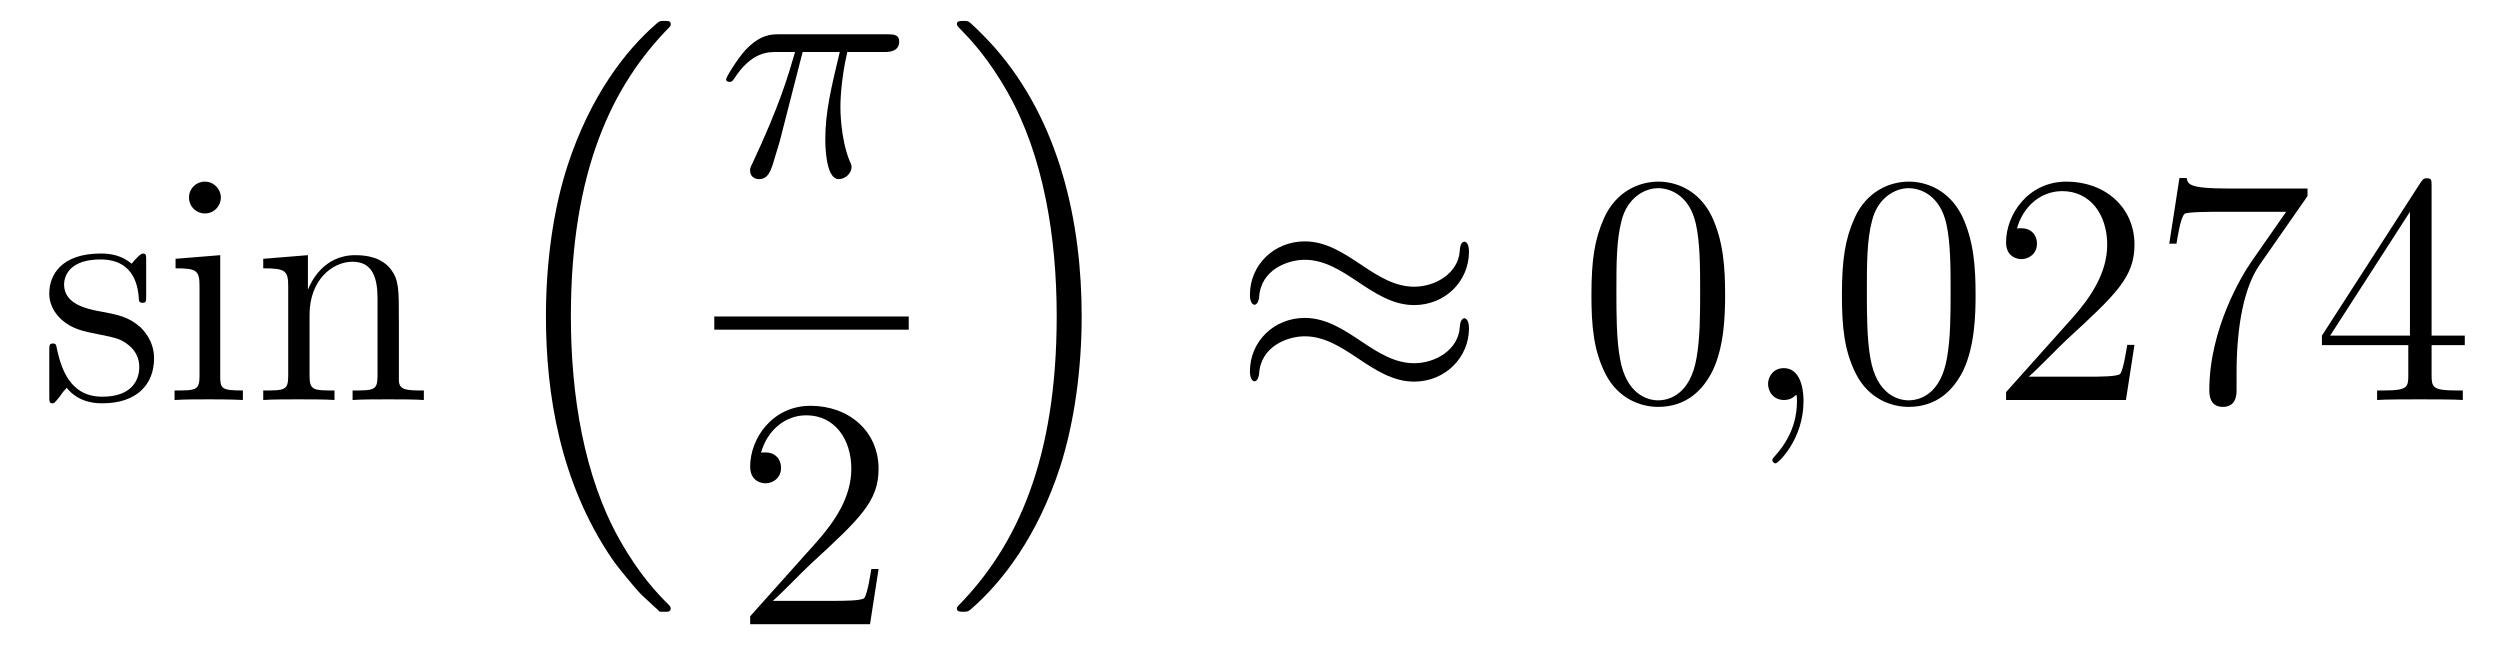
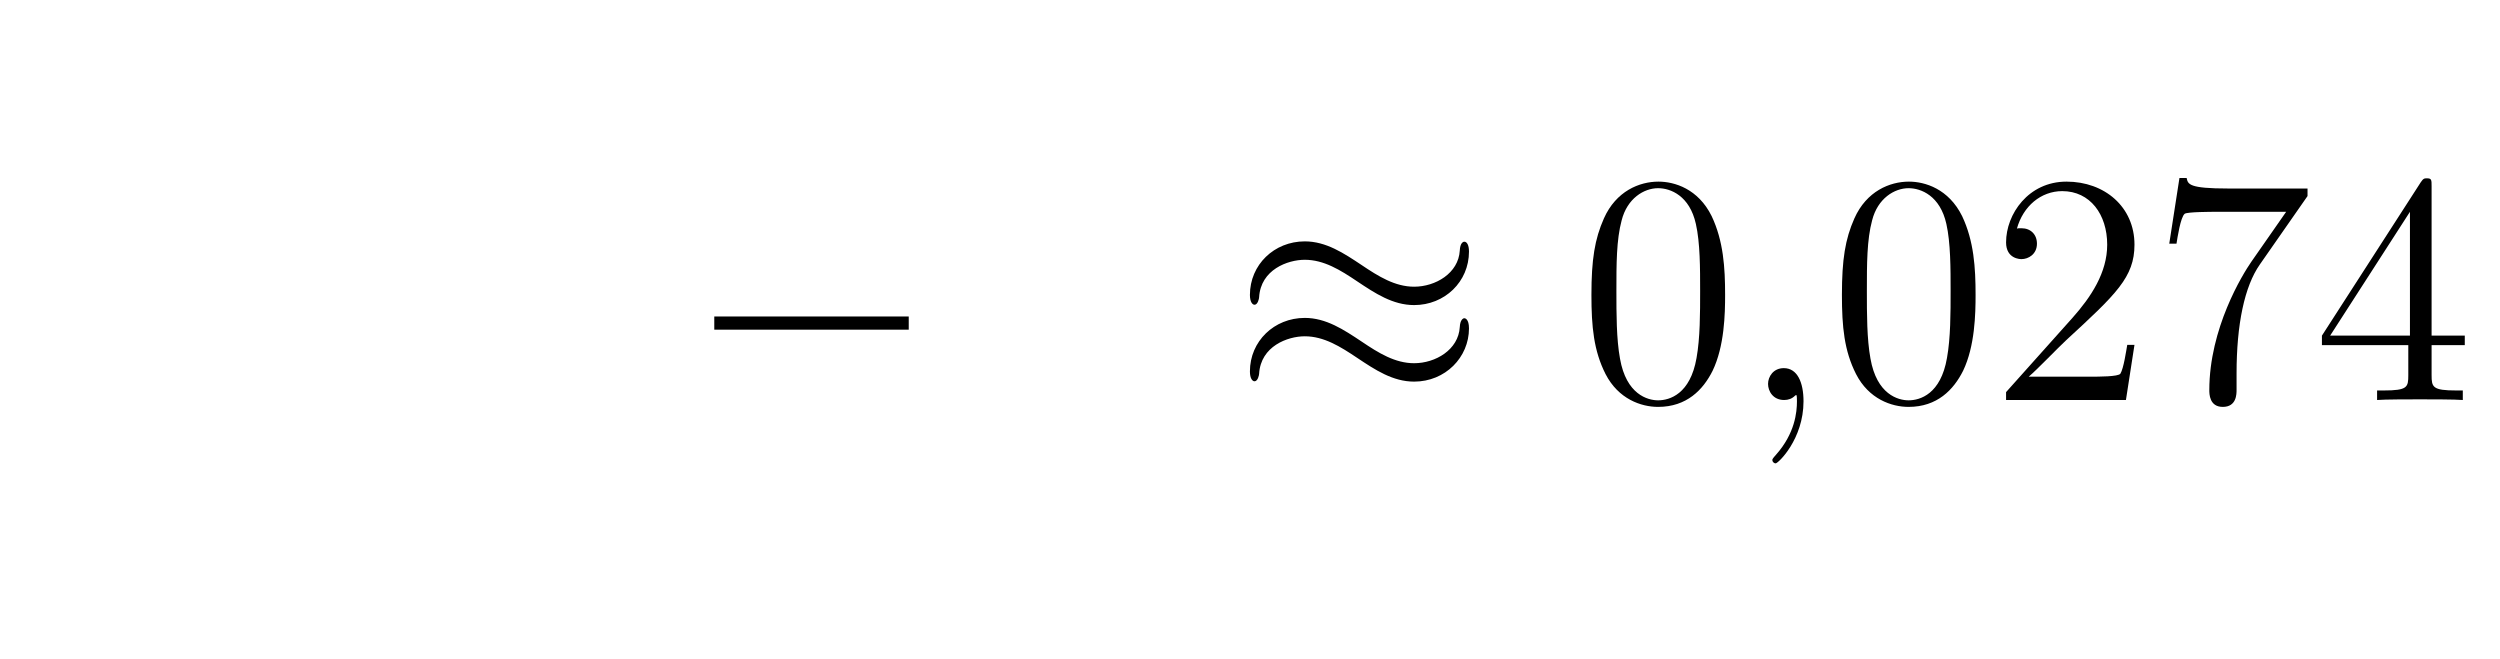
<svg xmlns="http://www.w3.org/2000/svg" height="24pt" version="1.1" viewBox="0 -24 91 24" width="91pt">
  <g id="page1">
    <g transform="matrix(1 0 0 1 -127 643)">
-       <path d="M132.321 -657.497C132.321 -657.712 132.321 -657.772 132.201 -657.772C132.106 -657.772 131.879 -657.508 131.795 -657.401C131.424 -657.7 131.054 -657.772 130.671 -657.772C129.225 -657.772 128.794 -656.982 128.794 -656.325C128.794 -656.193 128.794 -655.775 129.249 -655.357C129.631 -655.022 130.038 -654.938 130.587 -654.831C131.245 -654.699 131.401 -654.663 131.699 -654.424C131.914 -654.245 132.07 -653.982 132.07 -653.647C132.07 -653.133 131.771 -652.56 130.719 -652.56C129.93 -652.56 129.356 -653.014 129.093 -654.209C129.046 -654.424 129.046 -654.436 129.033 -654.448C129.01 -654.496 128.962 -654.496 128.926 -654.496C128.794 -654.496 128.794 -654.436 128.794 -654.221V-652.595C128.794 -652.38 128.794 -652.32 128.914 -652.32C128.974 -652.32 128.986 -652.332 129.189 -652.583C129.249 -652.667 129.249 -652.691 129.428 -652.882C129.882 -652.32 130.528 -652.32 130.731 -652.32C131.986 -652.32 132.608 -653.014 132.608 -653.958C132.608 -654.604 132.213 -654.986 132.106 -655.094C131.675 -655.464 131.353 -655.536 130.564 -655.68C130.205 -655.751 129.333 -655.919 129.333 -656.636C129.333 -657.007 129.583 -657.556 130.659 -657.556C131.962 -657.556 132.034 -656.445 132.058 -656.074C132.07 -655.978 132.153 -655.978 132.189 -655.978C132.321 -655.978 132.321 -656.038 132.321 -656.253V-657.497ZM135.04 -659.804C135.04 -660.114 134.789 -660.389 134.454 -660.389C134.143 -660.389 133.88 -660.138 133.88 -659.816C133.88 -659.457 134.167 -659.23 134.454 -659.23C134.825 -659.23 135.04 -659.541 135.04 -659.804ZM133.39 -657.58V-657.233C134.155 -657.233 134.263 -657.162 134.263 -656.576V-653.325C134.263 -652.787 134.131 -652.787 133.354 -652.787V-652.44C133.689 -652.464 134.263 -652.464 134.61 -652.464C134.741 -652.464 135.434 -652.464 135.841 -652.44V-652.787C135.064 -652.787 135.016 -652.847 135.016 -653.313V-657.712L133.39 -657.58ZM141.519 -655.345C141.519 -656.457 141.519 -656.791 141.245 -657.174C140.898 -657.64 140.336 -657.712 139.929 -657.712C138.77 -657.712 138.316 -656.72 138.22 -656.481H138.208V-657.712L136.582 -657.58V-657.233C137.395 -657.233 137.491 -657.15 137.491 -656.564V-653.325C137.491 -652.787 137.36 -652.787 136.582 -652.787V-652.44C136.893 -652.464 137.539 -652.464 137.873 -652.464C138.22 -652.464 138.865 -652.464 139.176 -652.44V-652.787C138.411 -652.787 138.268 -652.787 138.268 -653.325V-655.548C138.268 -656.803 139.093 -657.473 139.834 -657.473C140.575 -657.473 140.742 -656.863 140.742 -656.134V-653.325C140.742 -652.787 140.611 -652.787 139.834 -652.787V-652.44C140.145 -652.464 140.79 -652.464 141.125 -652.464C141.472 -652.464 142.117 -652.464 142.428 -652.44V-652.787C141.83 -652.787 141.531 -652.787 141.519 -653.145V-655.345Z" fill-rule="evenodd" />
-       <path d="M150.876 -644.864C150.9 -644.852 151.008 -644.733 151.02 -644.733H151.283C151.319 -644.733 151.414 -644.745 151.414 -644.852C151.414 -644.9 151.39 -644.924 151.367 -644.96C150.936 -645.39 150.291 -646.048 149.549 -647.363C148.258 -649.658 147.78 -652.611 147.78 -655.479C147.78 -660.787 149.287 -663.907 151.378 -666.023C151.414 -666.059 151.414 -666.095 151.414 -666.119C151.414 -666.238 151.331 -666.238 151.187 -666.238C151.032 -666.238 151.008 -666.238 150.9 -666.142C149.765 -665.162 148.486 -663.501 147.661 -660.978C147.147 -659.4 146.872 -657.476 146.872 -655.492C146.872 -652.658 147.386 -649.455 149.262 -646.681C149.585 -646.215 150.027 -645.725 150.027 -645.713C150.147 -645.57 150.314 -645.378 150.41 -645.295L150.876 -644.864Z" fill-rule="evenodd" />
-       <path d="M156.216 -665.107H157.567C157.244 -663.768 157.041 -662.895 157.041 -661.939C157.041 -661.772 157.041 -660.48 157.531 -660.48C157.782 -660.48 157.997 -660.708 157.997 -660.911C157.997 -660.971 157.997 -660.994 157.913 -661.174C157.591 -661.999 157.591 -663.027 157.591 -663.11C157.591 -663.182 157.591 -664.031 157.842 -665.107H159.181C159.336 -665.107 159.731 -665.107 159.731 -665.489C159.731 -665.752 159.503 -665.752 159.288 -665.752H155.355C155.08 -665.752 154.674 -665.752 154.124 -665.167C153.813 -664.82 153.431 -664.186 153.431 -664.114C153.431 -664.043 153.491 -664.019 153.562 -664.019C153.646 -664.019 153.658 -664.055 153.718 -664.127C154.339 -665.107 154.961 -665.107 155.26 -665.107H155.941C155.678 -664.21 155.379 -663.17 154.399 -661.078C154.303 -660.887 154.303 -660.863 154.303 -660.791C154.303 -660.54 154.519 -660.48 154.626 -660.48C154.973 -660.48 155.068 -660.791 155.212 -661.293C155.403 -661.903 155.403 -661.927 155.523 -662.405L156.216 -665.107Z" fill-rule="evenodd" />
      <path d="M153 -655H160.078V-655.48H153" />
-       <path d="M158.98 -646.288H158.717C158.681 -646.085 158.585 -645.427 158.466 -645.236C158.382 -645.129 157.701 -645.129 157.342 -645.129H155.131C155.453 -645.404 156.183 -646.169 156.493 -646.456C158.31 -648.129 158.98 -648.751 158.98 -649.934C158.98 -651.309 157.892 -652.229 156.505 -652.229C155.119 -652.229 154.306 -651.046 154.306 -650.018C154.306 -649.408 154.832 -649.408 154.868 -649.408C155.119 -649.408 155.429 -649.587 155.429 -649.97C155.429 -650.305 155.202 -650.532 154.868 -650.532C154.76 -650.532 154.736 -650.532 154.7 -650.52C154.928 -651.333 155.573 -651.883 156.35 -651.883C157.366 -651.883 157.988 -651.034 157.988 -649.934C157.988 -648.918 157.402 -648.033 156.721 -647.268L154.306 -644.567V-644.28H158.669L158.98 -646.288Z" fill-rule="evenodd" />
-       <path d="M166.373 -655.492C166.373 -658.922 165.572 -662.568 163.217 -665.258C163.05 -665.449 162.608 -665.915 162.32 -666.167C162.237 -666.238 162.213 -666.238 162.057 -666.238C161.938 -666.238 161.83 -666.238 161.83 -666.119C161.83 -666.071 161.878 -666.023 161.902 -665.999C162.308 -665.581 162.954 -664.923 163.695 -663.608C164.986 -661.313 165.464 -658.36 165.464 -655.492C165.464 -650.303 164.03 -647.136 161.878 -644.948C161.854 -644.924 161.83 -644.888 161.83 -644.852C161.83 -644.733 161.938 -644.733 162.057 -644.733C162.213 -644.733 162.237 -644.733 162.344 -644.828C163.48 -645.809 164.759 -647.47 165.584 -649.992C166.11 -651.63 166.373 -653.567 166.373 -655.492Z" fill-rule="evenodd" />
      <path d="M180.471 -657.843C180.471 -658.094 180.387 -658.202 180.303 -658.202C180.256 -658.202 180.148 -658.154 180.136 -657.879C180.088 -657.054 179.252 -656.564 178.474 -656.564C177.781 -656.564 177.183 -656.935 176.562 -657.353C175.916 -657.783 175.271 -658.214 174.494 -658.214C173.382 -658.214 172.497 -657.365 172.497 -656.265C172.497 -656.002 172.593 -655.907 172.665 -655.907C172.784 -655.907 172.832 -656.134 172.832 -656.182C172.892 -657.186 173.872 -657.544 174.494 -657.544C175.187 -657.544 175.785 -657.174 176.407 -656.755C177.052 -656.325 177.698 -655.895 178.474 -655.895C179.586 -655.895 180.471 -656.743 180.471 -657.843ZM180.471 -655.046C180.471 -655.393 180.327 -655.417 180.303 -655.417C180.256 -655.417 180.148 -655.357 180.136 -655.094C180.088 -654.269 179.252 -653.779 178.474 -653.779C177.781 -653.779 177.183 -654.149 176.562 -654.568C175.916 -654.998 175.271 -655.428 174.494 -655.428C173.382 -655.428 172.497 -654.58 172.497 -653.48C172.497 -653.217 172.593 -653.121 172.665 -653.121C172.784 -653.121 172.832 -653.348 172.832 -653.396C172.892 -654.4 173.872 -654.759 174.494 -654.759C175.187 -654.759 175.785 -654.388 176.407 -653.97C177.052 -653.54 177.698 -653.109 178.474 -653.109C179.61 -653.109 180.471 -653.994 180.471 -655.046Z" fill-rule="evenodd" />
      <path d="M189.794 -656.265C189.794 -657.258 189.734 -658.226 189.304 -659.134C188.814 -660.127 187.953 -660.389 187.367 -660.389C186.674 -660.389 185.825 -660.043 185.383 -659.051C185.048 -658.297 184.928 -657.556 184.928 -656.265C184.928 -655.106 185.012 -654.233 185.442 -653.384C185.909 -652.476 186.734 -652.189 187.355 -652.189C188.395 -652.189 188.993 -652.811 189.339 -653.504C189.77 -654.4 189.794 -655.572 189.794 -656.265ZM187.355 -652.428C186.973 -652.428 186.195 -652.643 185.968 -653.946C185.837 -654.663 185.837 -655.572 185.837 -656.409C185.837 -657.389 185.837 -658.273 186.028 -658.979C186.231 -659.78 186.841 -660.15 187.355 -660.15C187.809 -660.15 188.503 -659.875 188.73 -658.848C188.885 -658.166 188.885 -657.222 188.885 -656.409C188.885 -655.608 188.885 -654.699 188.754 -653.97C188.527 -652.655 187.774 -652.428 187.355 -652.428Z" fill-rule="evenodd" />
      <path d="M192.648 -652.392C192.648 -653.086 192.421 -653.6 191.931 -653.6C191.548 -653.6 191.357 -653.289 191.357 -653.026C191.357 -652.763 191.537 -652.44 191.943 -652.44C192.098 -652.44 192.229 -652.488 192.337 -652.595C192.361 -652.619 192.373 -652.619 192.385 -652.619C192.409 -652.619 192.409 -652.452 192.409 -652.392C192.409 -651.998 192.337 -651.221 191.644 -650.444C191.513 -650.3 191.513 -650.276 191.513 -650.253C191.513 -650.193 191.573 -650.133 191.632 -650.133C191.728 -650.133 192.648 -651.018 192.648 -652.392Z" fill-rule="evenodd" />
      <path d="M198.911 -656.265C198.911 -657.258 198.851 -658.226 198.421 -659.134C197.93 -660.127 197.07 -660.389 196.484 -660.389C195.791 -660.389 194.942 -660.043 194.5 -659.051C194.165 -658.297 194.046 -657.556 194.046 -656.265C194.046 -655.106 194.129 -654.233 194.56 -653.384C195.025 -652.476 195.851 -652.189 196.472 -652.189C197.513 -652.189 198.11 -652.811 198.457 -653.504C198.887 -654.4 198.911 -655.572 198.911 -656.265ZM196.472 -652.428C196.09 -652.428 195.313 -652.643 195.085 -653.946C194.954 -654.663 194.954 -655.572 194.954 -656.409C194.954 -657.389 194.954 -658.273 195.145 -658.979C195.348 -659.78 195.959 -660.15 196.472 -660.15C196.926 -660.15 197.62 -659.875 197.848 -658.848C198.002 -658.166 198.002 -657.222 198.002 -656.409C198.002 -655.608 198.002 -654.699 197.87 -653.97C197.644 -652.655 196.891 -652.428 196.472 -652.428ZM204.695 -654.448H204.432C204.396 -654.245 204.301 -653.587 204.181 -653.396C204.097 -653.289 203.416 -653.289 203.058 -653.289H200.846C201.169 -653.564 201.898 -654.329 202.208 -654.616C204.025 -656.289 204.695 -656.911 204.695 -658.094C204.695 -659.469 203.608 -660.389 202.22 -660.389C200.834 -660.389 200.021 -659.206 200.021 -658.178C200.021 -657.568 200.548 -657.568 200.582 -657.568C200.834 -657.568 201.145 -657.747 201.145 -658.13C201.145 -658.465 200.917 -658.692 200.582 -658.692C200.476 -658.692 200.452 -658.692 200.416 -658.68C200.642 -659.493 201.288 -660.043 202.066 -660.043C203.081 -660.043 203.702 -659.194 203.702 -658.094C203.702 -657.078 203.117 -656.193 202.436 -655.428L200.021 -652.727V-652.44H204.384L204.695 -654.448ZM210.994 -659.863V-660.138H208.112C206.666 -660.138 206.642 -660.294 206.594 -660.521H206.332L205.961 -658.13H206.224C206.26 -658.345 206.368 -659.087 206.522 -659.218C206.618 -659.29 207.515 -659.29 207.682 -659.29H210.216L208.949 -657.473C208.626 -657.007 207.419 -655.046 207.419 -652.799C207.419 -652.667 207.419 -652.189 207.91 -652.189C208.411 -652.189 208.411 -652.655 208.411 -652.811V-653.408C208.411 -655.189 208.698 -656.576 209.261 -657.377L210.994 -659.863ZM215.51 -660.222C215.51 -660.449 215.51 -660.509 215.344 -660.509C215.248 -660.509 215.212 -660.509 215.116 -660.366L211.518 -654.783V-654.436H214.662V-653.348C214.662 -652.906 214.638 -652.787 213.766 -652.787H213.526V-652.44C213.802 -652.464 214.746 -652.464 215.081 -652.464C215.414 -652.464 216.372 -652.464 216.646 -652.44V-652.787H216.407C215.546 -652.787 215.51 -652.906 215.51 -653.348V-654.436H216.718V-654.783H215.51V-660.222ZM214.722 -659.29V-654.783H211.817L214.722 -659.29Z" fill-rule="evenodd" />
    </g>
  </g>
</svg>